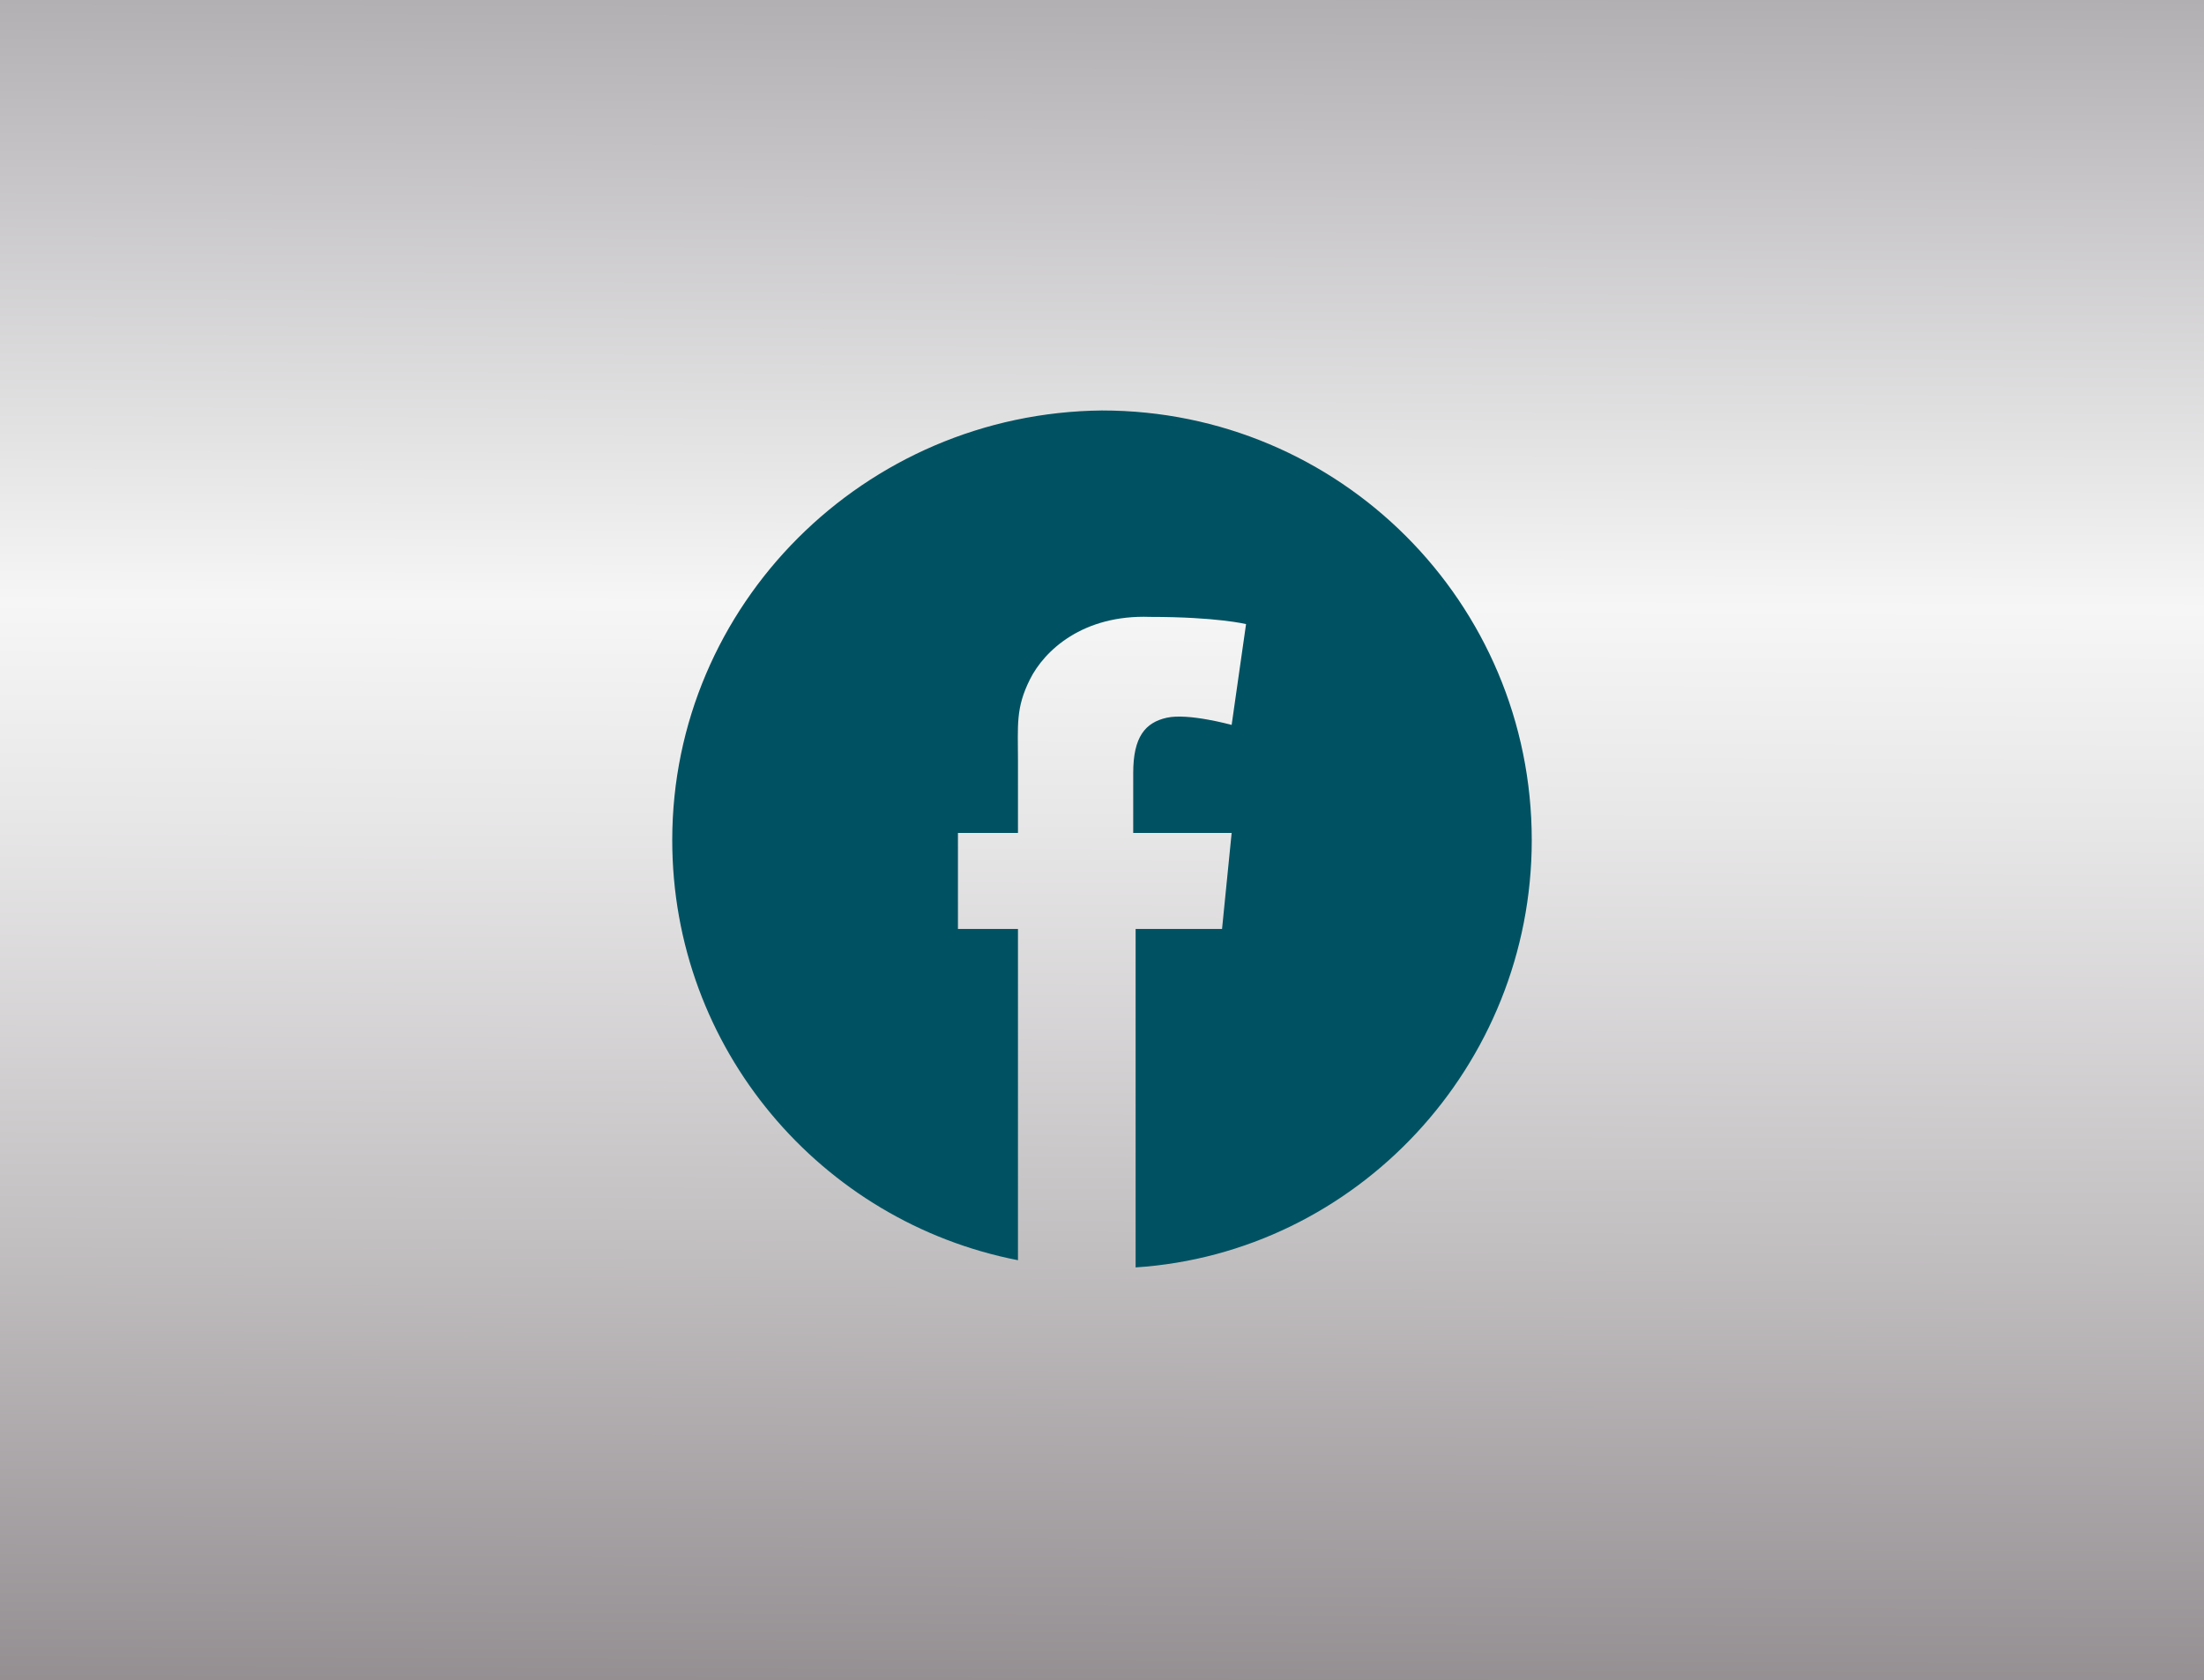
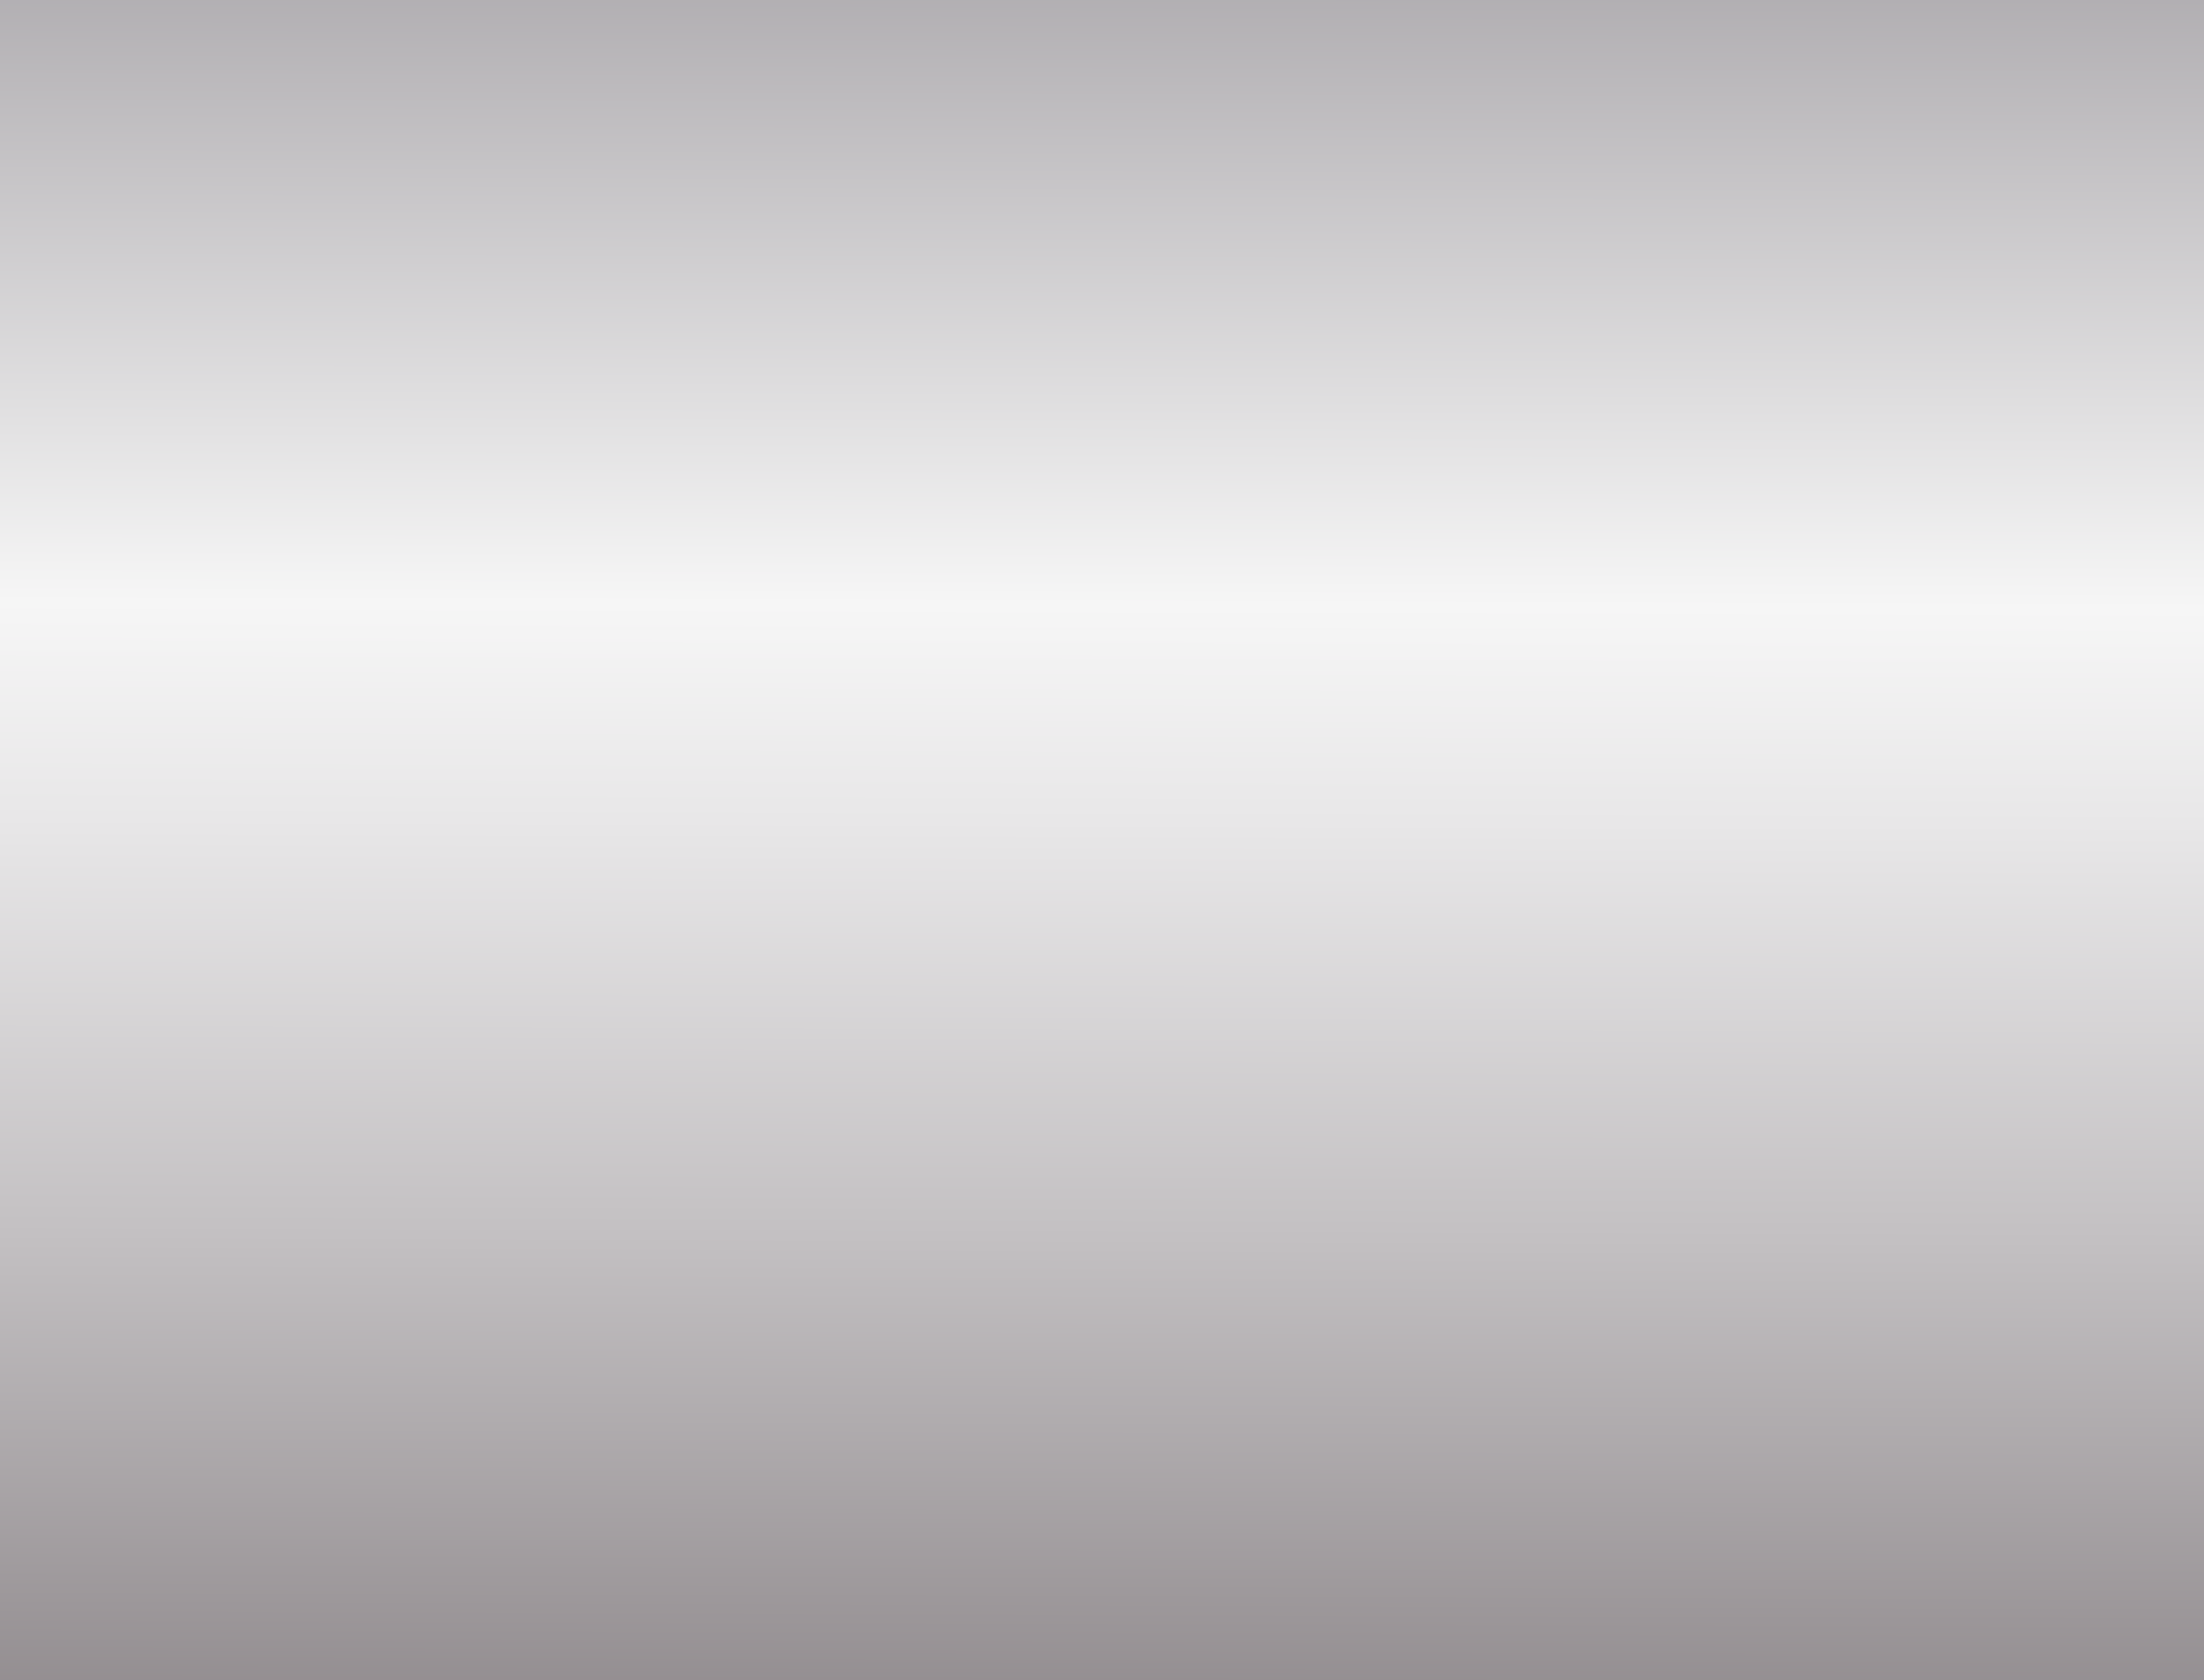
<svg xmlns="http://www.w3.org/2000/svg" version="1.1" id="圖層_1" x="0px" y="0px" viewBox="0 0 91.8 70" style="enable-background:new 0 0 91.8 70;" xml:space="preserve">
  <rect x="0" y="0" width="91.8" height="70" fill="#333333" stroke="none" />
  <style type="text/css">
	.st0{fill:url(#SVGID_1_);}
	.st1{fill:#005262;}
</style>
  <linearGradient id="SVGID_1_" gradientUnits="userSpaceOnUse" x1="46.175" y1="119.145" x2="45.711" y2="-19.451" gradientTransform="matrix(1 0 0 -1 0 72)">
    <stop offset="0" style="stop-color:#EEEBE9" />
    <stop offset="0" style="stop-color:#E7E4E1" />
    <stop offset="6.363168e-02" style="stop-color:#D8D5D4" />
    <stop offset="0.185" style="stop-color:#B2AEB1" />
    <stop offset="0.264" style="stop-color:#969297" />
    <stop offset="0.522" style="stop-color:#F6F6F6" />
    <stop offset="0.587" style="stop-color:#E8E7E8" />
    <stop offset="0.712" style="stop-color:#C3C0C2" />
    <stop offset="0.876" style="stop-color:#8A8487" />
    <stop offset="1" style="stop-color:#D9DADA" />
    <stop offset="1" style="stop-color:#B2B2B3" />
  </linearGradient>
  <rect class="st0" width="91.8" height="70" />
-   <path class="st1" d="M63.8,35c0-9.9-8-17.9-17.9-17.9C36,17.2,28,25.2,28,35c0,8.7,6.2,15.9,14.4,17.5c0-1.9,0-8.6,0-13.8h-2.5v-4  h2.5c0-1.6,0-2.7,0-3c0-1.5-0.1-2.2,0.5-3.4c0.6-1.2,2.2-2.7,5-2.6c2.8,0,4,0.3,4,0.3l-0.6,4.2c0,0-1.8-0.5-2.7-0.3  s-1.4,0.8-1.4,2.3c0,0.3,0,1.2,0,2.5h4.1l-0.4,4h-3.6c0,5.5,0,12.7,0,14.1C56.5,52.2,63.8,44.4,63.8,35z" />
</svg>